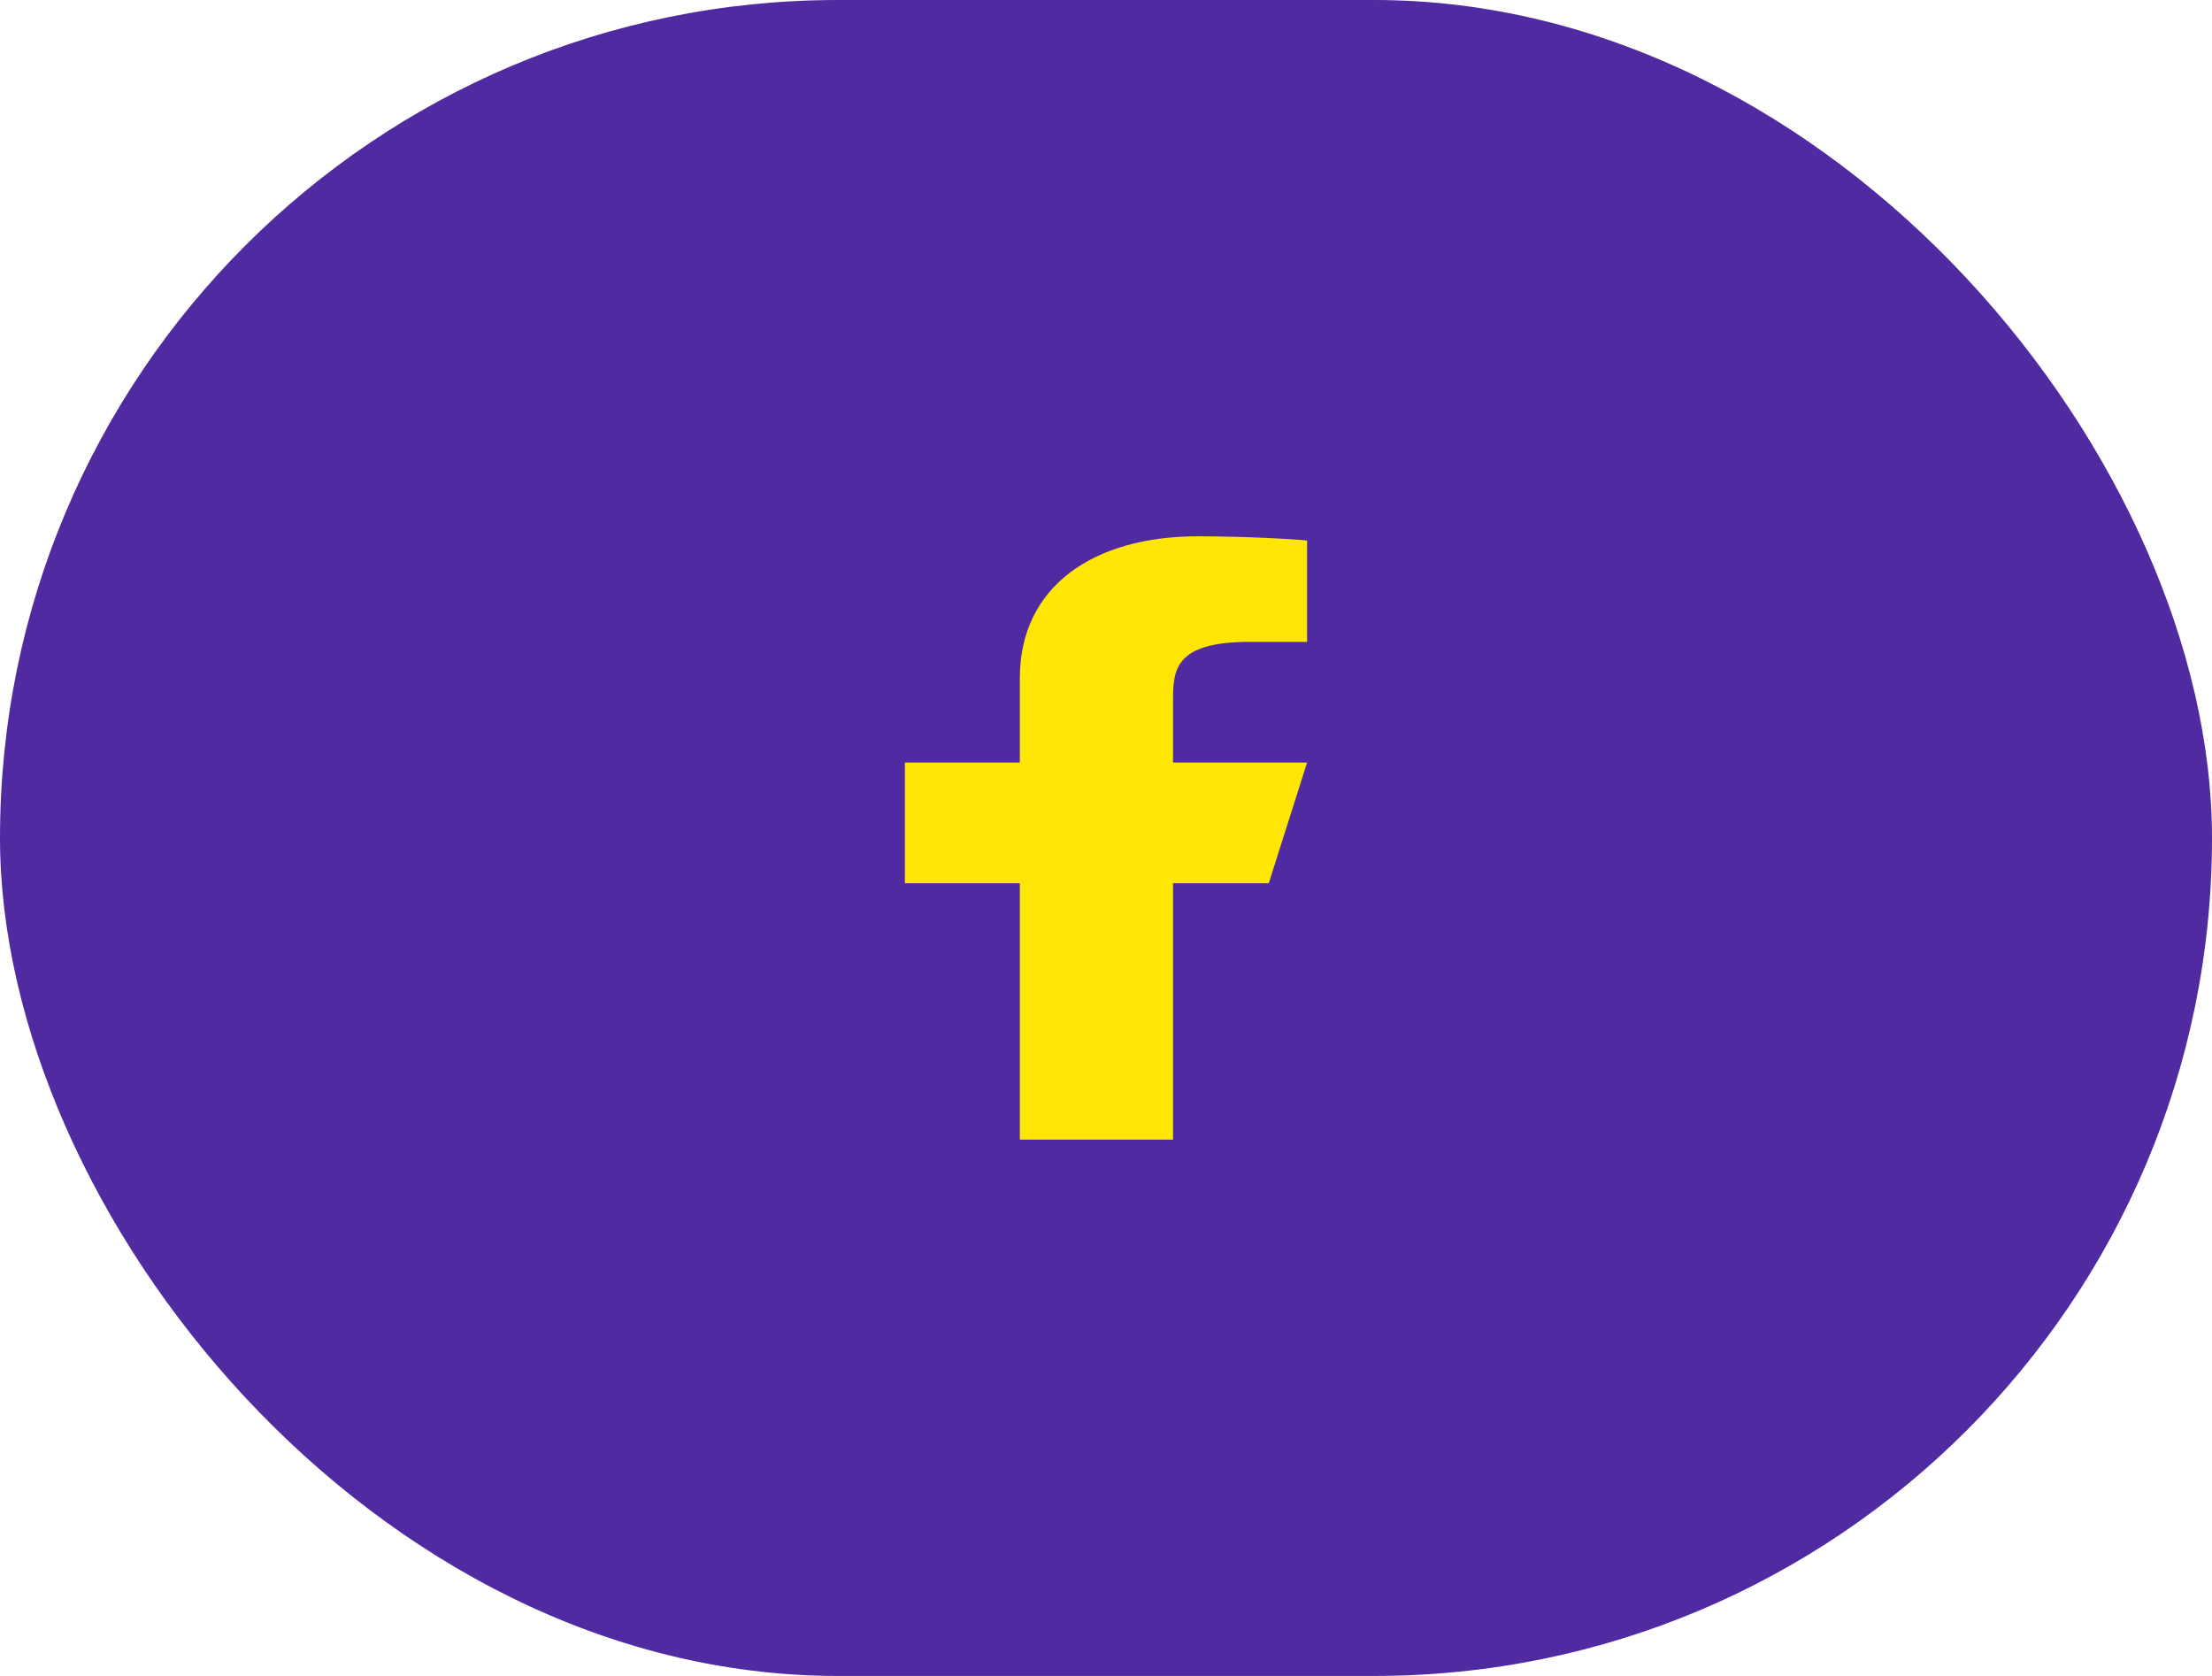
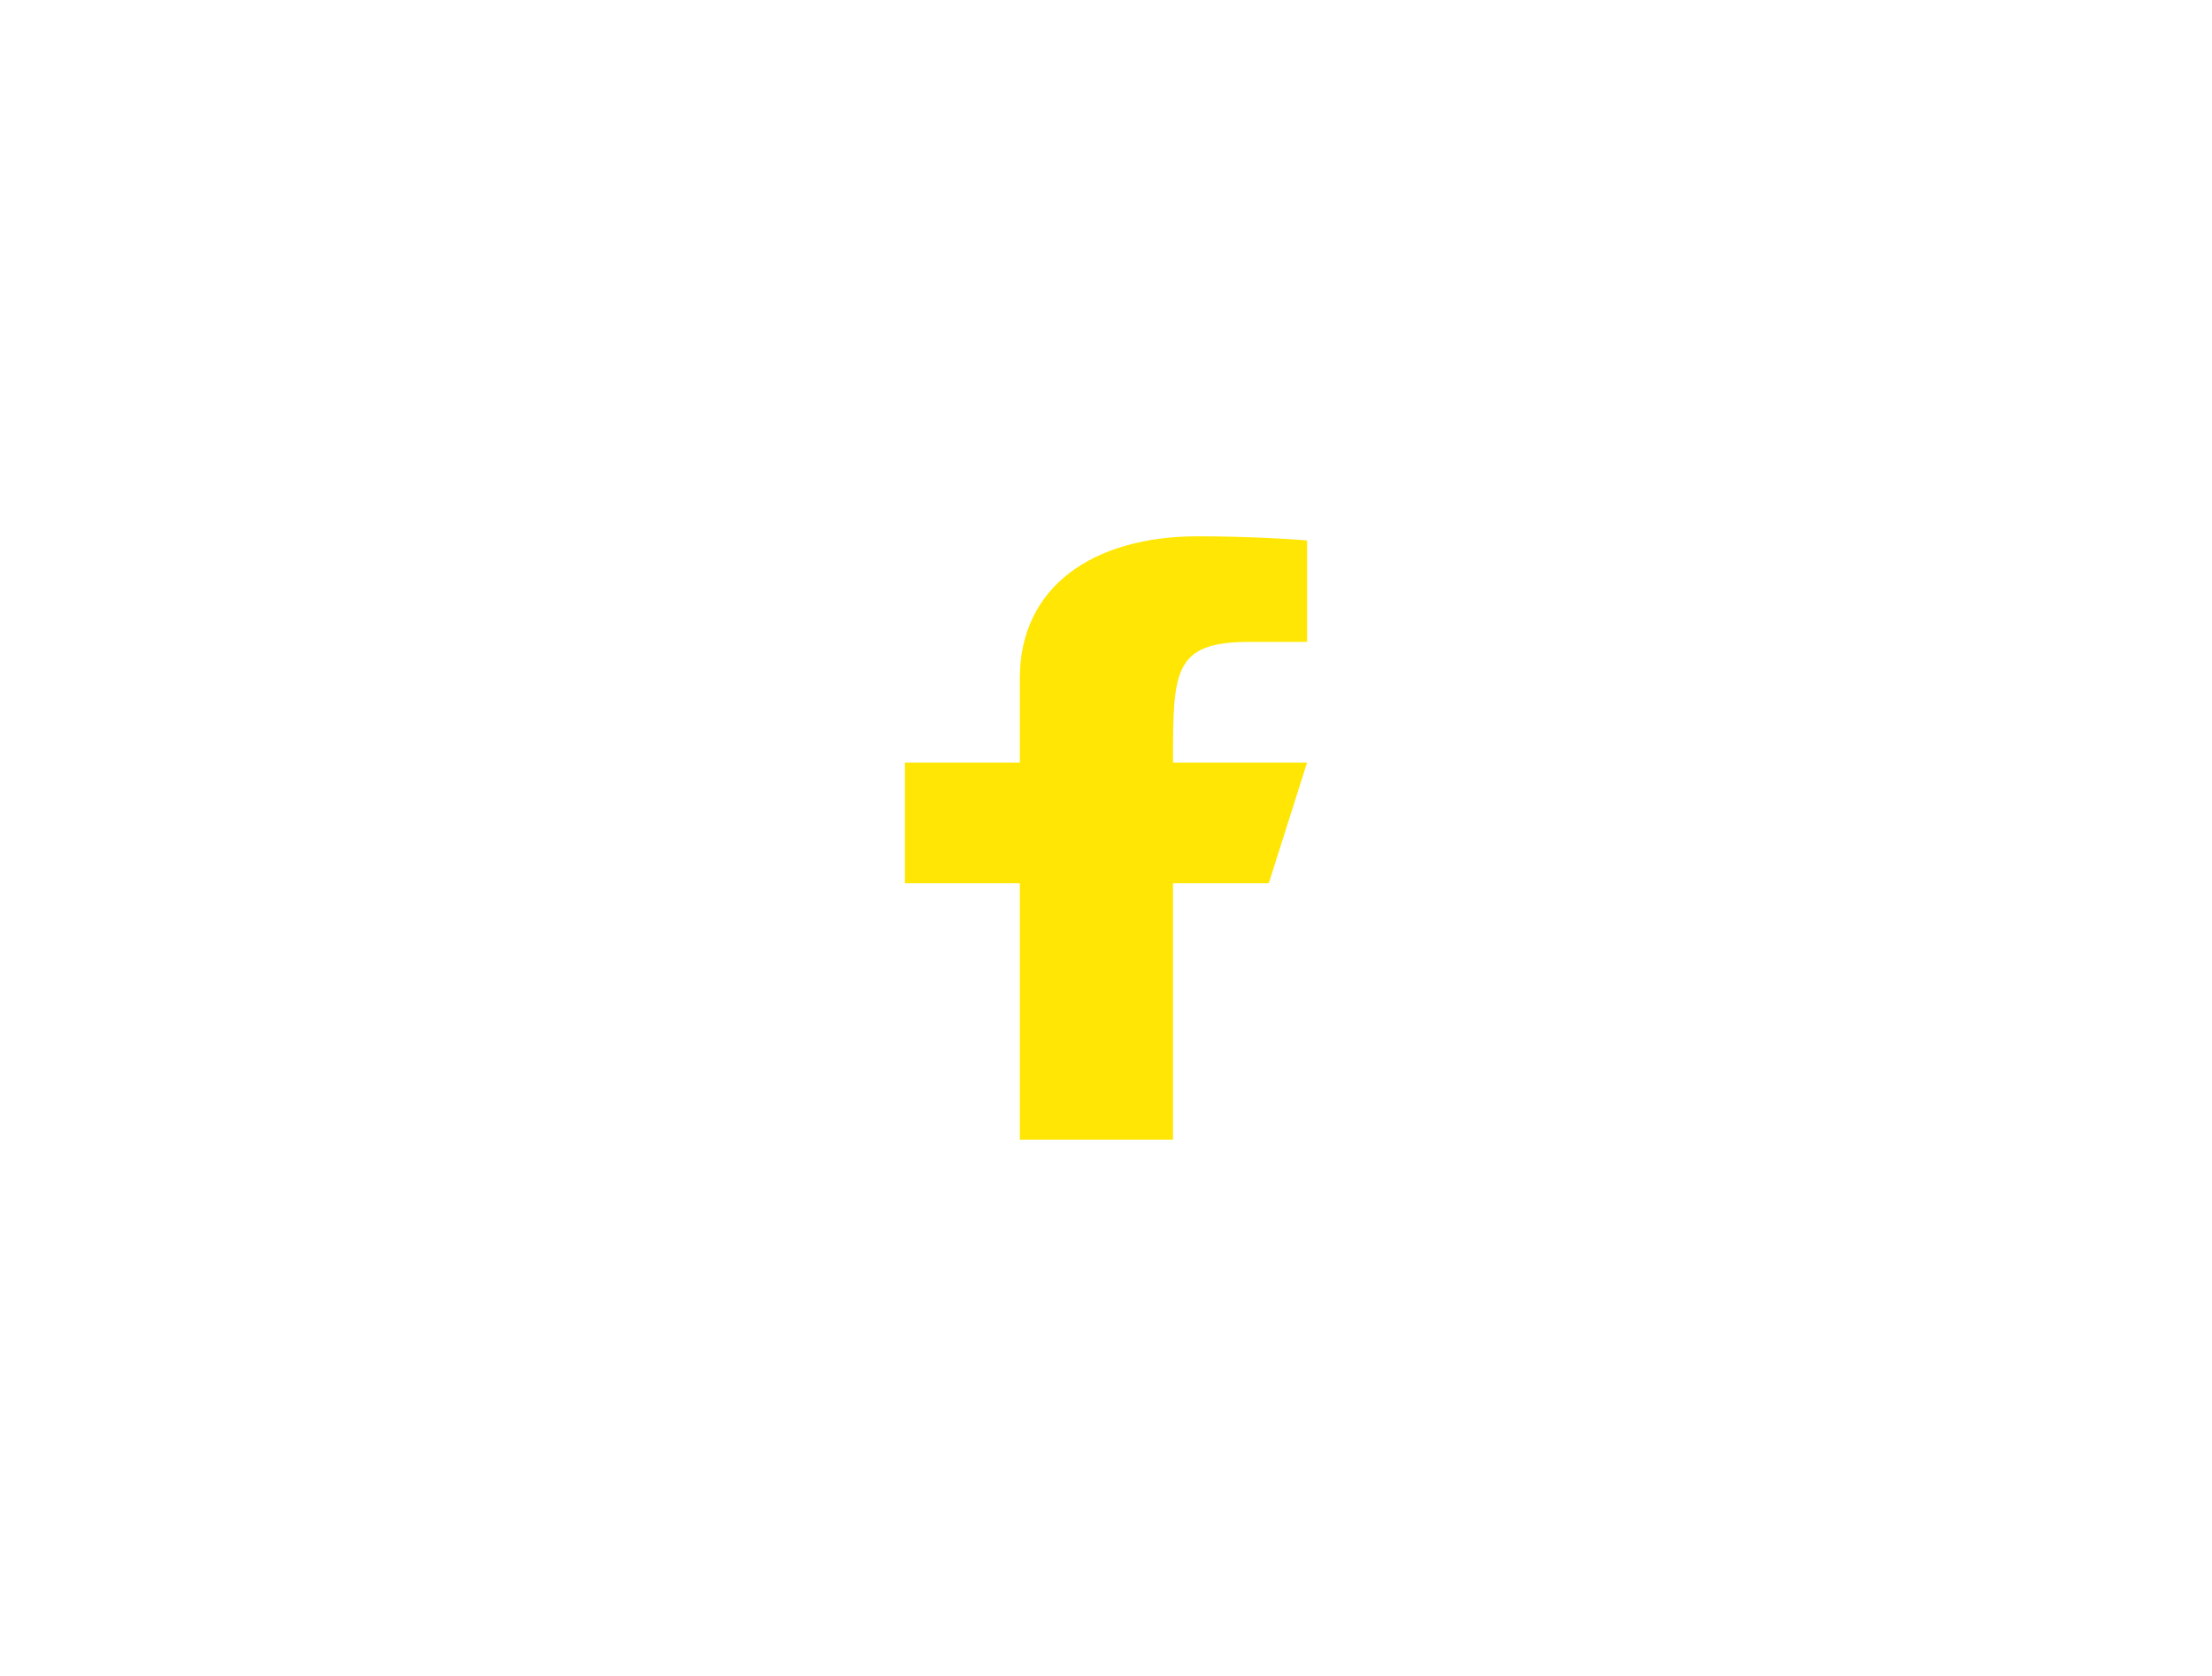
<svg xmlns="http://www.w3.org/2000/svg" width="66" height="50" viewBox="0 0 66 50" fill="none">
-   <rect width="66" height="50" rx="25" fill="#502AA1" />
-   <path d="M35 26.35H37.857L39 22.75H35V20.95C35 20.023 35 19.15 37.286 19.15H39V16.126C38.627 16.087 37.221 16 35.735 16C32.632 16 30.429 17.491 30.429 20.23V22.75H27V26.35H30.429V34H35V26.35Z" fill="#FFE604" />
+   <path d="M35 26.35H37.857L39 22.75H35C35 20.023 35 19.15 37.286 19.15H39V16.126C38.627 16.087 37.221 16 35.735 16C32.632 16 30.429 17.491 30.429 20.23V22.75H27V26.35H30.429V34H35V26.35Z" fill="#FFE604" />
</svg>